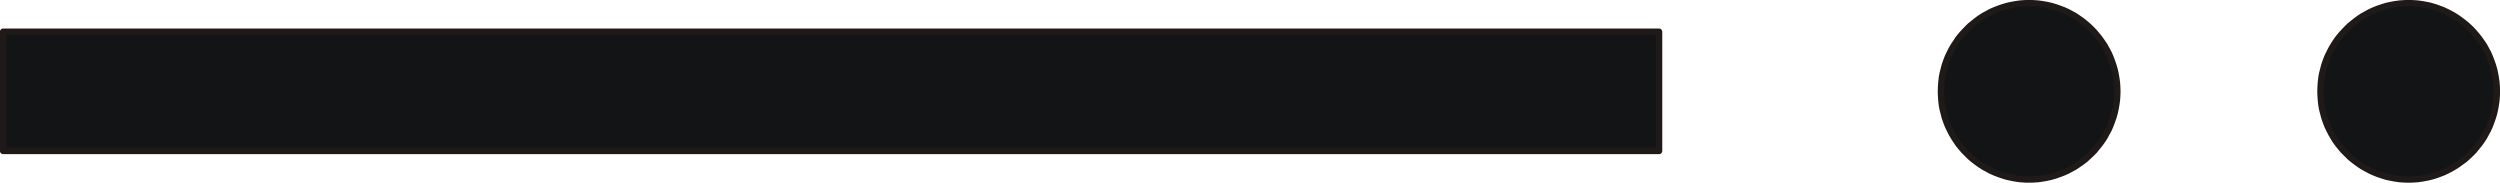
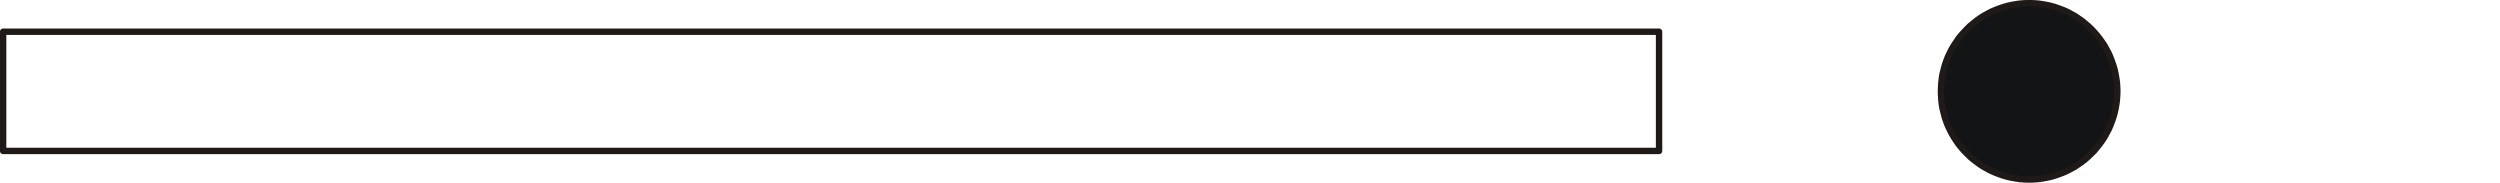
<svg xmlns="http://www.w3.org/2000/svg" fill-rule="evenodd" height="0.086in" preserveAspectRatio="none" stroke-linecap="round" viewBox="0 0 16000 1169" width="1.177in">
  <style type="text/css">
.brush0 { fill: rgb(255,255,255); }
.pen0 { stroke: rgb(0,0,0); stroke-width: 1; stroke-linejoin: round; }
.brush1 { fill: rgb(18,20,21); }
.pen1 { stroke: none; }
.brush2 { fill: none; }
.pen2 { stroke: rgb(31,26,23); stroke-width: 41; stroke-linejoin: round; }
</style>
  <g>
    <polygon class="pen1 brush1" points="12986,20 13015,21 13044,23 13072,27 13100,32 13127,38 13154,46 13180,55 13206,65 13231,76 13255,89 13279,102 13301,117 13324,133 13345,150 13365,167 13385,186 13404,206 13421,226 13438,247 13454,270 13469,292 13482,316 13495,340 13506,365 13516,391 13525,417 13533,444 13539,471 13544,499 13548,527 13550,556 13551,585 13550,614 13548,642 13544,670 13539,698 13533,725 13525,752 13516,778 13506,804 13495,829 13482,853 13469,877 13454,900 13438,922 13421,943 13404,964 13385,983 13365,1002 13345,1020 13324,1036 13301,1052 13279,1067 13255,1080 13231,1093 13206,1104 13180,1114 13154,1123 13127,1131 13100,1137 13072,1142 13044,1146 13015,1148 12986,1149 12957,1148 12929,1146 12901,1142 12873,1137 12846,1131 12819,1123 12793,1114 12767,1104 12742,1093 12718,1080 12694,1067 12671,1052 12649,1036 12628,1020 12607,1002 12588,983 12569,964 12551,943 12534,922 12519,900 12504,877 12490,853 12478,829 12466,804 12456,778 12447,752 12440,725 12433,698 12428,670 12425,642 12423,614 12422,585 12423,556 12425,527 12428,499 12433,471 12440,444 12447,417 12456,391 12466,365 12478,340 12490,316 12504,292 12519,270 12534,247 12551,226 12569,206 12588,186 12607,167 12628,150 12649,133 12671,117 12694,102 12718,89 12742,76 12767,65 12793,55 12819,46 12846,38 12873,32 12901,27 12929,23 12957,21 12986,20" />
    <polyline class="pen2" fill="none" points="12986,20 13015,21 13044,23 13072,27 13100,32 13127,38 13154,46 13180,55 13206,65 13231,76 13255,89 13279,102 13301,117 13324,133 13345,150 13365,167 13385,186 13404,206 13421,226 13438,247 13454,270 13469,292 13482,316 13495,340 13506,365 13516,391 13525,417 13533,444 13539,471 13544,499 13548,527 13550,556 13551,585 13550,614 13548,642 13544,670 13539,698 13533,725 13525,752 13516,778 13506,804 13495,829 13482,853 13469,877 13454,900 13438,922 13421,943 13404,964 13385,983 13365,1002 13345,1020 13324,1036 13301,1052 13279,1067 13255,1080 13231,1093 13206,1104 13180,1114 13154,1123 13127,1131 13100,1137 13072,1142 13044,1146 13015,1148 12986,1149 12957,1148 12929,1146 12901,1142 12873,1137 12846,1131 12819,1123 12793,1114 12767,1104 12742,1093 12718,1080 12694,1067 12671,1052 12649,1036 12628,1020 12607,1002 12588,983 12569,964 12551,943 12534,922 12519,900 12504,877 12490,853 12478,829 12466,804 12456,778 12447,752 12440,725 12433,698 12428,670 12425,642 12423,614 12422,585 12423,556 12425,527 12428,499 12433,471 12440,444 12447,417 12456,391 12466,365 12478,340 12490,316 12504,292 12519,270 12534,247 12551,226 12569,206 12588,186 12607,167 12628,150 12649,133 12671,117 12694,102 12718,89 12742,76 12767,65 12793,55 12819,46 12846,38 12873,32 12901,27 12929,23 12957,21 12986,20" />
-     <polygon class="pen1 brush1" points="15415,20 15444,21 15473,23 15501,27 15529,32 15556,38 15583,46 15609,55 15635,65 15659,76 15684,89 15707,102 15730,117 15752,133 15774,150 15794,167 15814,186 15833,206 15850,226 15867,247 15883,270 15898,292 15911,316 15924,340 15935,365 15945,391 15954,417 15962,444 15968,471 15973,499 15977,527 15979,556 15980,585 15979,614 15977,642 15973,670 15968,698 15962,725 15954,752 15945,778 15935,804 15924,829 15911,853 15898,877 15883,900 15867,922 15850,943 15833,964 15814,983 15794,1002 15774,1020 15752,1036 15730,1052 15707,1067 15684,1080 15659,1093 15635,1104 15609,1114 15583,1123 15556,1131 15529,1137 15501,1142 15473,1146 15444,1148 15415,1149 15386,1148 15358,1146 15329,1142 15302,1137 15274,1131 15248,1123 15221,1114 15196,1104 15171,1093 15147,1080 15123,1067 15100,1052 15078,1036 15057,1020 15036,1002 15017,983 14998,964 14980,943 14963,922 14947,900 14933,877 14919,853 14907,829 14895,804 14885,778 14876,752 14869,725 14862,698 14857,670 14854,642 14852,614 14851,585 14852,556 14854,527 14857,499 14862,471 14869,444 14876,417 14885,391 14895,365 14907,340 14919,316 14933,292 14947,270 14963,247 14980,226 14998,206 15017,186 15036,167 15057,150 15078,133 15100,117 15123,102 15147,89 15171,76 15196,65 15221,55 15248,46 15274,38 15302,32 15329,27 15358,23 15386,21 15415,20" />
-     <polyline class="pen2" fill="none" points="15415,20 15444,21 15473,23 15501,27 15529,32 15556,38 15583,46 15609,55 15635,65 15659,76 15684,89 15707,102 15730,117 15752,133 15774,150 15794,167 15814,186 15833,206 15850,226 15867,247 15883,270 15898,292 15911,316 15924,340 15935,365 15945,391 15954,417 15962,444 15968,471 15973,499 15977,527 15979,556 15980,585 15979,614 15977,642 15973,670 15968,698 15962,725 15954,752 15945,778 15935,804 15924,829 15911,853 15898,877 15883,900 15867,922 15850,943 15833,964 15814,983 15794,1002 15774,1020 15752,1036 15730,1052 15707,1067 15684,1080 15659,1093 15635,1104 15609,1114 15583,1123 15556,1131 15529,1137 15501,1142 15473,1146 15444,1148 15415,1149 15386,1148 15358,1146 15329,1142 15302,1137 15274,1131 15248,1123 15221,1114 15196,1104 15171,1093 15147,1080 15123,1067 15100,1052 15078,1036 15057,1020 15036,1002 15017,983 14998,964 14980,943 14963,922 14947,900 14933,877 14919,853 14907,829 14895,804 14885,778 14876,752 14869,725 14862,698 14857,670 14854,642 14852,614 14851,585 14852,556 14854,527 14857,499 14862,471 14869,444 14876,417 14885,391 14895,365 14907,340 14919,316 14933,292 14947,270 14963,247 14980,226 14998,206 15017,186 15036,167 15057,150 15078,133 15100,117 15123,102 15147,89 15171,76 15196,65 15221,55 15248,46 15274,38 15302,32 15329,27 15358,23 15386,21 15415,20" />
-     <polygon class="pen1 brush1" points="20,203 10618,203 10618,966 20,966 20,203" />
    <polyline class="pen2" fill="none" points="20,203 10618,203 10618,966 20,966 20,203" />
  </g>
</svg>